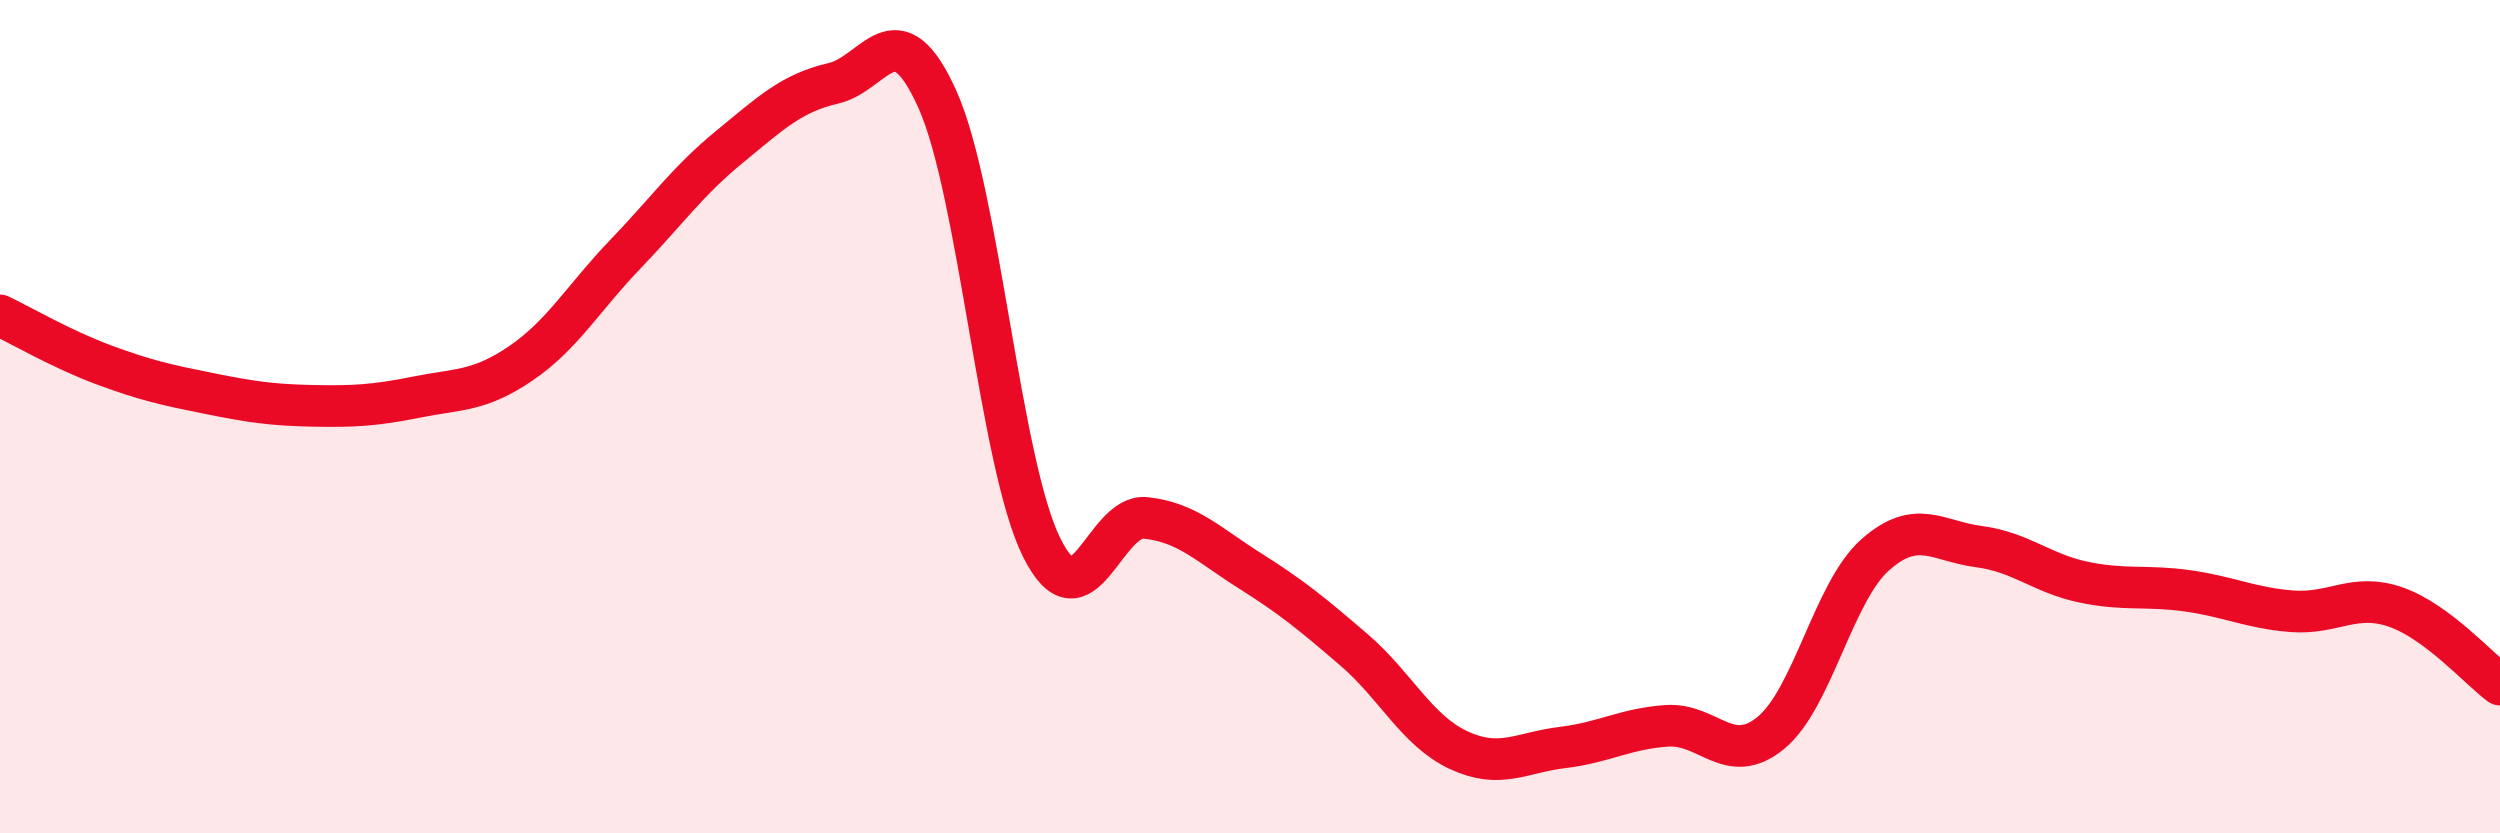
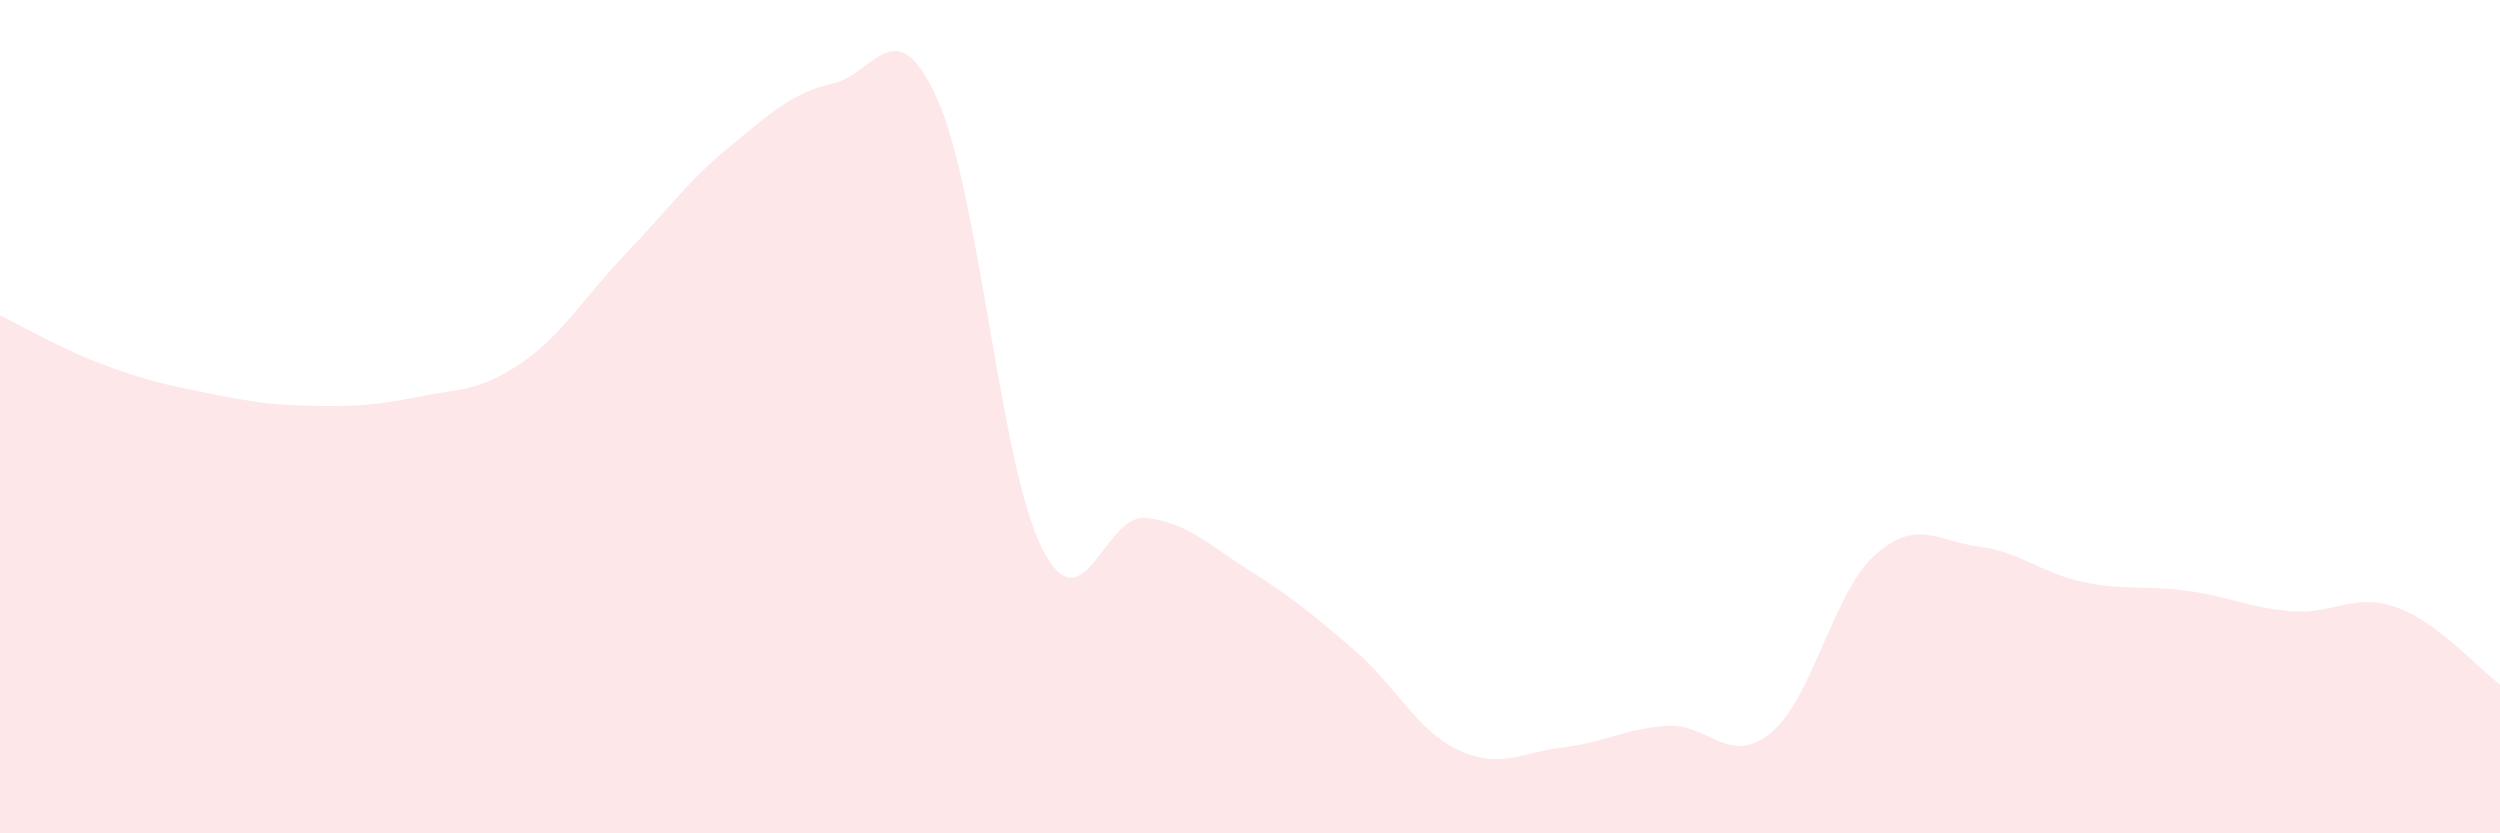
<svg xmlns="http://www.w3.org/2000/svg" width="60" height="20" viewBox="0 0 60 20">
  <path d="M 0,7.57 C 0.5,7.81 1.5,8.39 2.5,8.76 C 3.5,9.13 4,9.24 5,9.44 C 6,9.64 6.5,9.72 7.5,9.74 C 8.5,9.76 9,9.73 10,9.53 C 11,9.33 11.5,9.4 12.5,8.72 C 13.5,8.04 14,7.15 15,6.11 C 16,5.07 16.5,4.35 17.5,3.53 C 18.5,2.71 19,2.23 20,2 C 21,1.77 21.5,0.16 22.5,2.39 C 23.5,4.62 24,11.13 25,13.14 C 26,15.15 26.5,12.32 27.5,12.43 C 28.5,12.54 29,13.07 30,13.7 C 31,14.33 31.5,14.74 32.5,15.6 C 33.5,16.46 34,17.53 35,18 C 36,18.47 36.5,18.06 37.5,17.94 C 38.5,17.82 39,17.49 40,17.42 C 41,17.35 41.5,18.41 42.5,17.59 C 43.5,16.77 44,14.21 45,13.32 C 46,12.43 46.5,12.99 47.5,13.12 C 48.5,13.25 49,13.76 50,13.97 C 51,14.18 51.5,14.04 52.5,14.18 C 53.5,14.32 54,14.59 55,14.67 C 56,14.75 56.5,14.22 57.5,14.57 C 58.5,14.92 59.5,16.06 60,16.43L60 20L0 20Z" fill="#EB0A25" opacity="0.1" stroke-linecap="round" stroke-linejoin="round" />
-   <path d="M 0,7.57 C 0.5,7.81 1.5,8.39 2.5,8.76 C 3.5,9.13 4,9.24 5,9.44 C 6,9.64 6.5,9.72 7.5,9.74 C 8.5,9.76 9,9.73 10,9.53 C 11,9.33 11.5,9.4 12.5,8.72 C 13.5,8.04 14,7.15 15,6.11 C 16,5.07 16.5,4.35 17.5,3.53 C 18.5,2.71 19,2.23 20,2 C 21,1.77 21.5,0.16 22.5,2.39 C 23.5,4.62 24,11.13 25,13.14 C 26,15.15 26.5,12.32 27.5,12.43 C 28.5,12.54 29,13.07 30,13.7 C 31,14.33 31.5,14.74 32.5,15.6 C 33.5,16.46 34,17.53 35,18 C 36,18.47 36.5,18.06 37.5,17.94 C 38.5,17.82 39,17.49 40,17.42 C 41,17.35 41.5,18.41 42.5,17.59 C 43.5,16.77 44,14.21 45,13.32 C 46,12.43 46.5,12.99 47.5,13.12 C 48.5,13.25 49,13.76 50,13.97 C 51,14.18 51.5,14.04 52.5,14.18 C 53.5,14.32 54,14.59 55,14.67 C 56,14.75 56.5,14.22 57.5,14.57 C 58.5,14.92 59.5,16.06 60,16.43" stroke="#EB0A25" stroke-width="1" fill="none" stroke-linecap="round" stroke-linejoin="round" />
</svg>